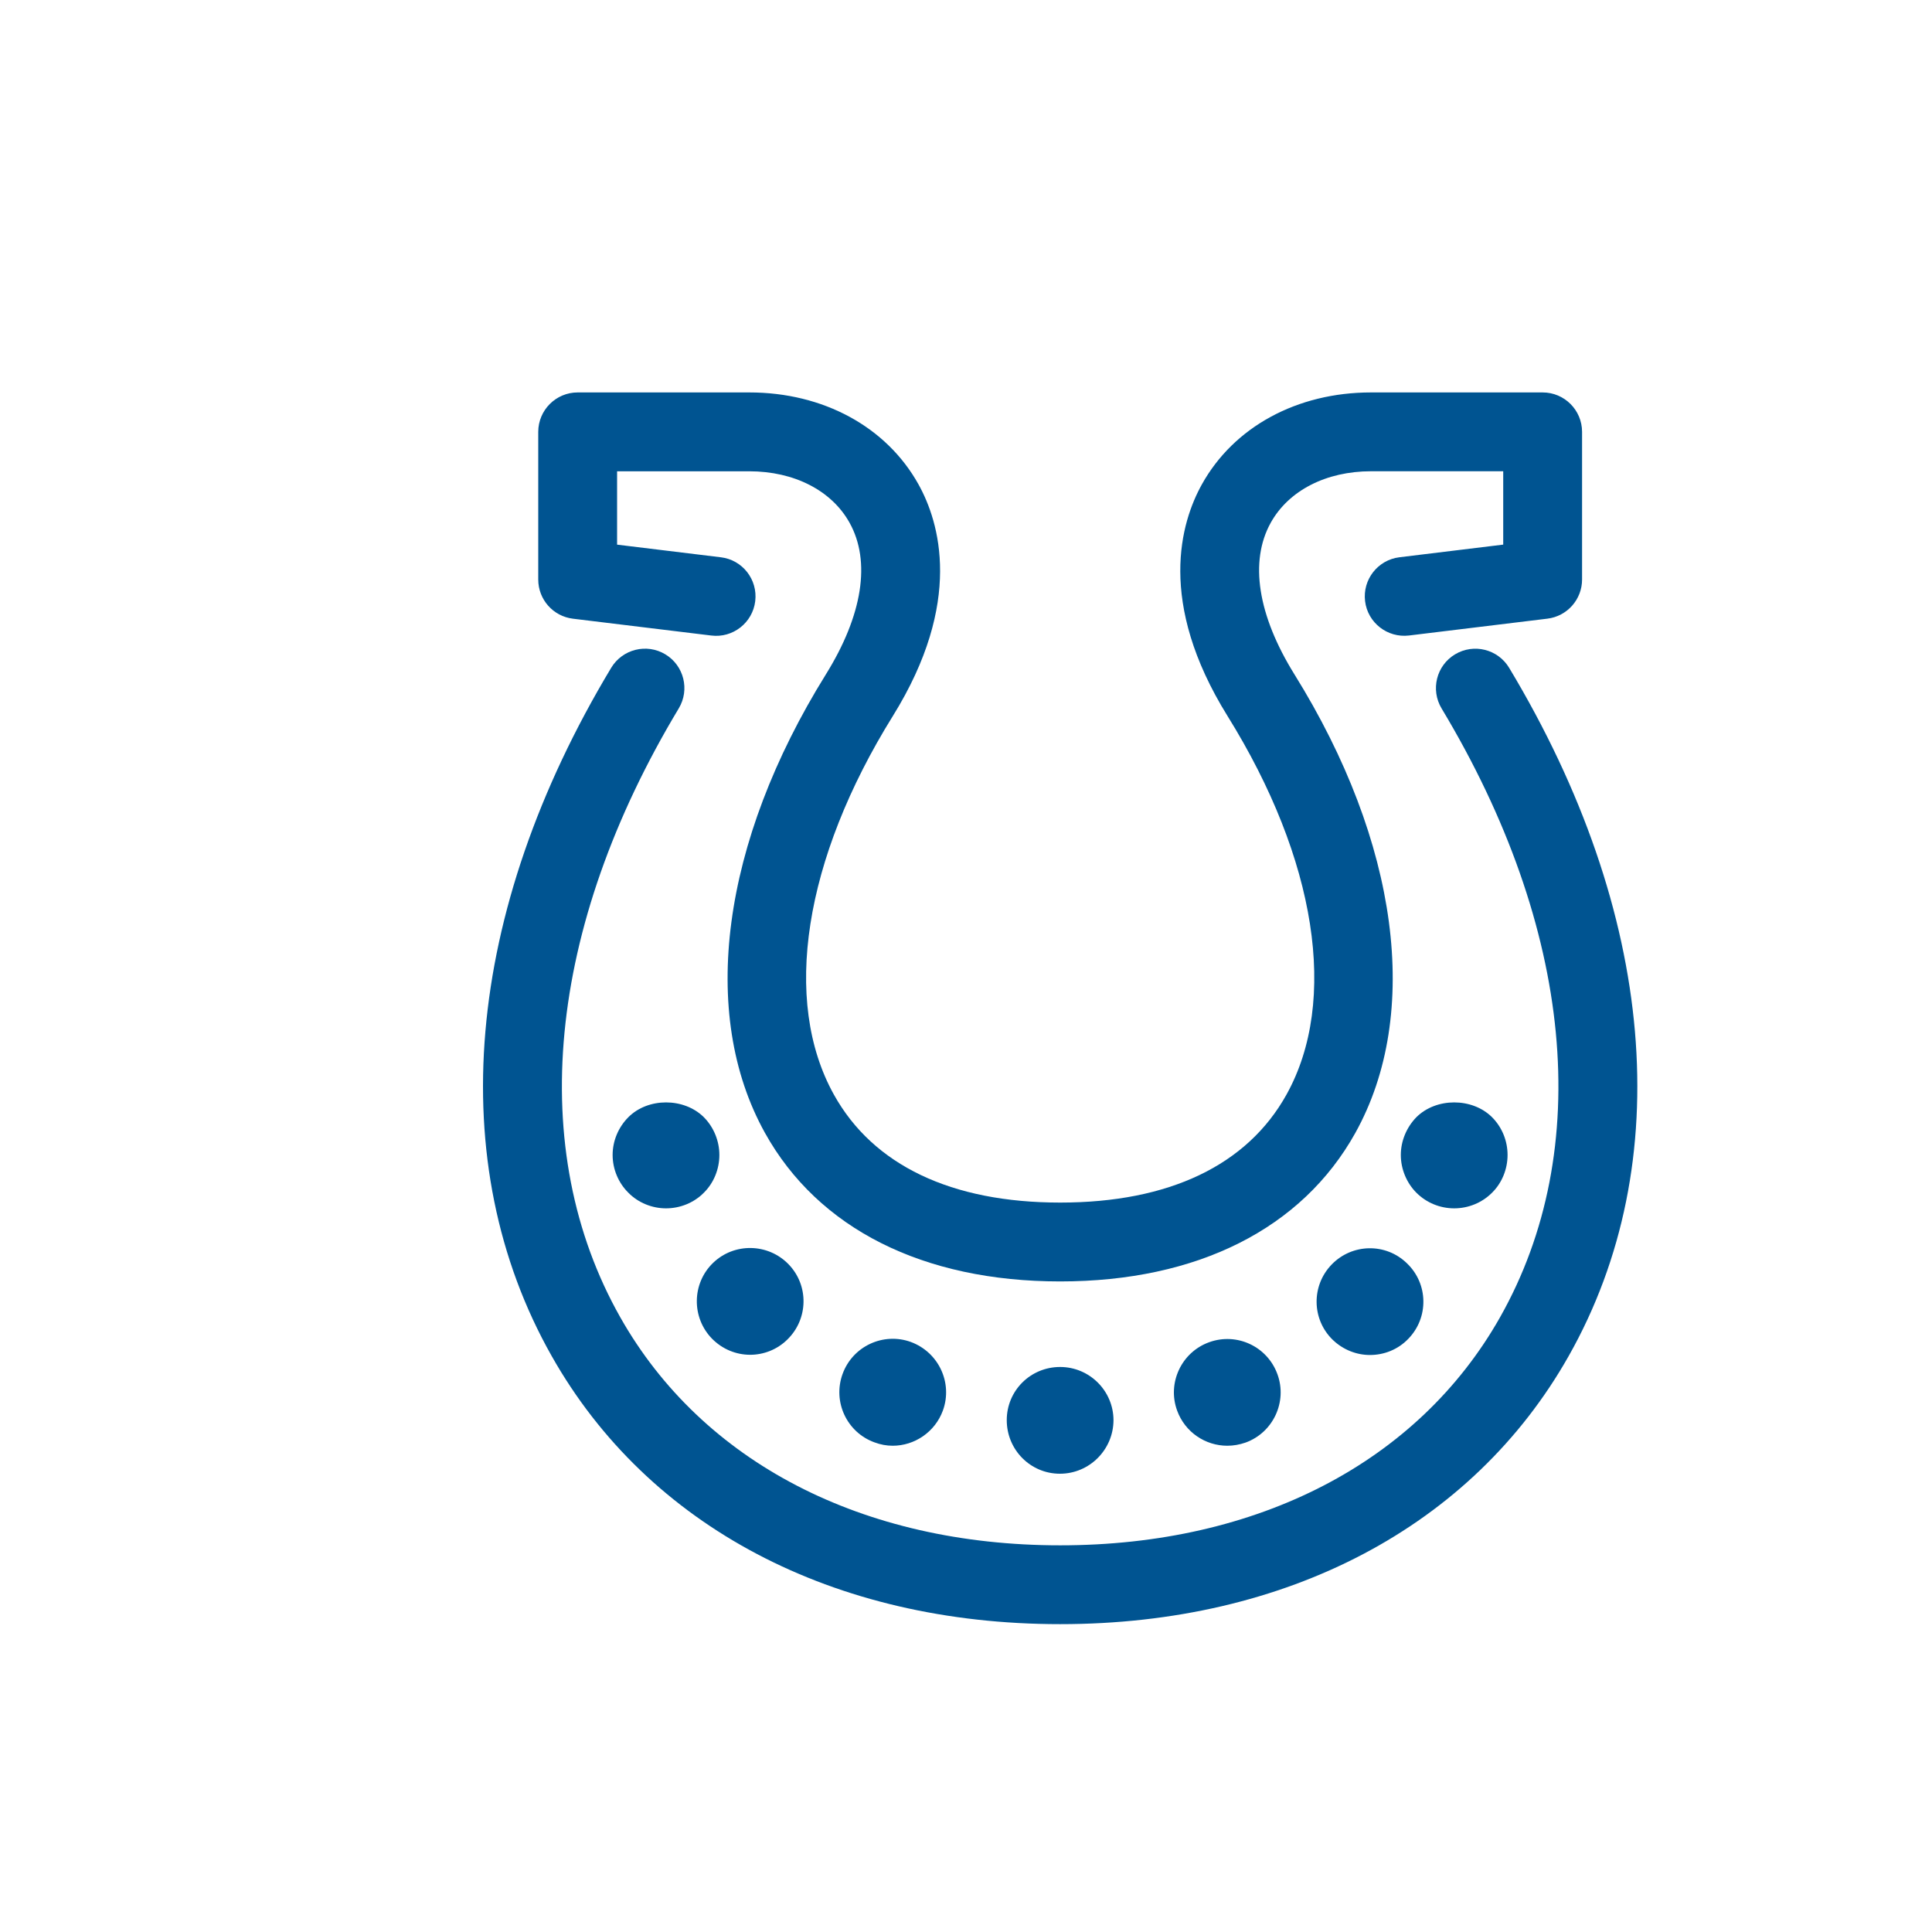
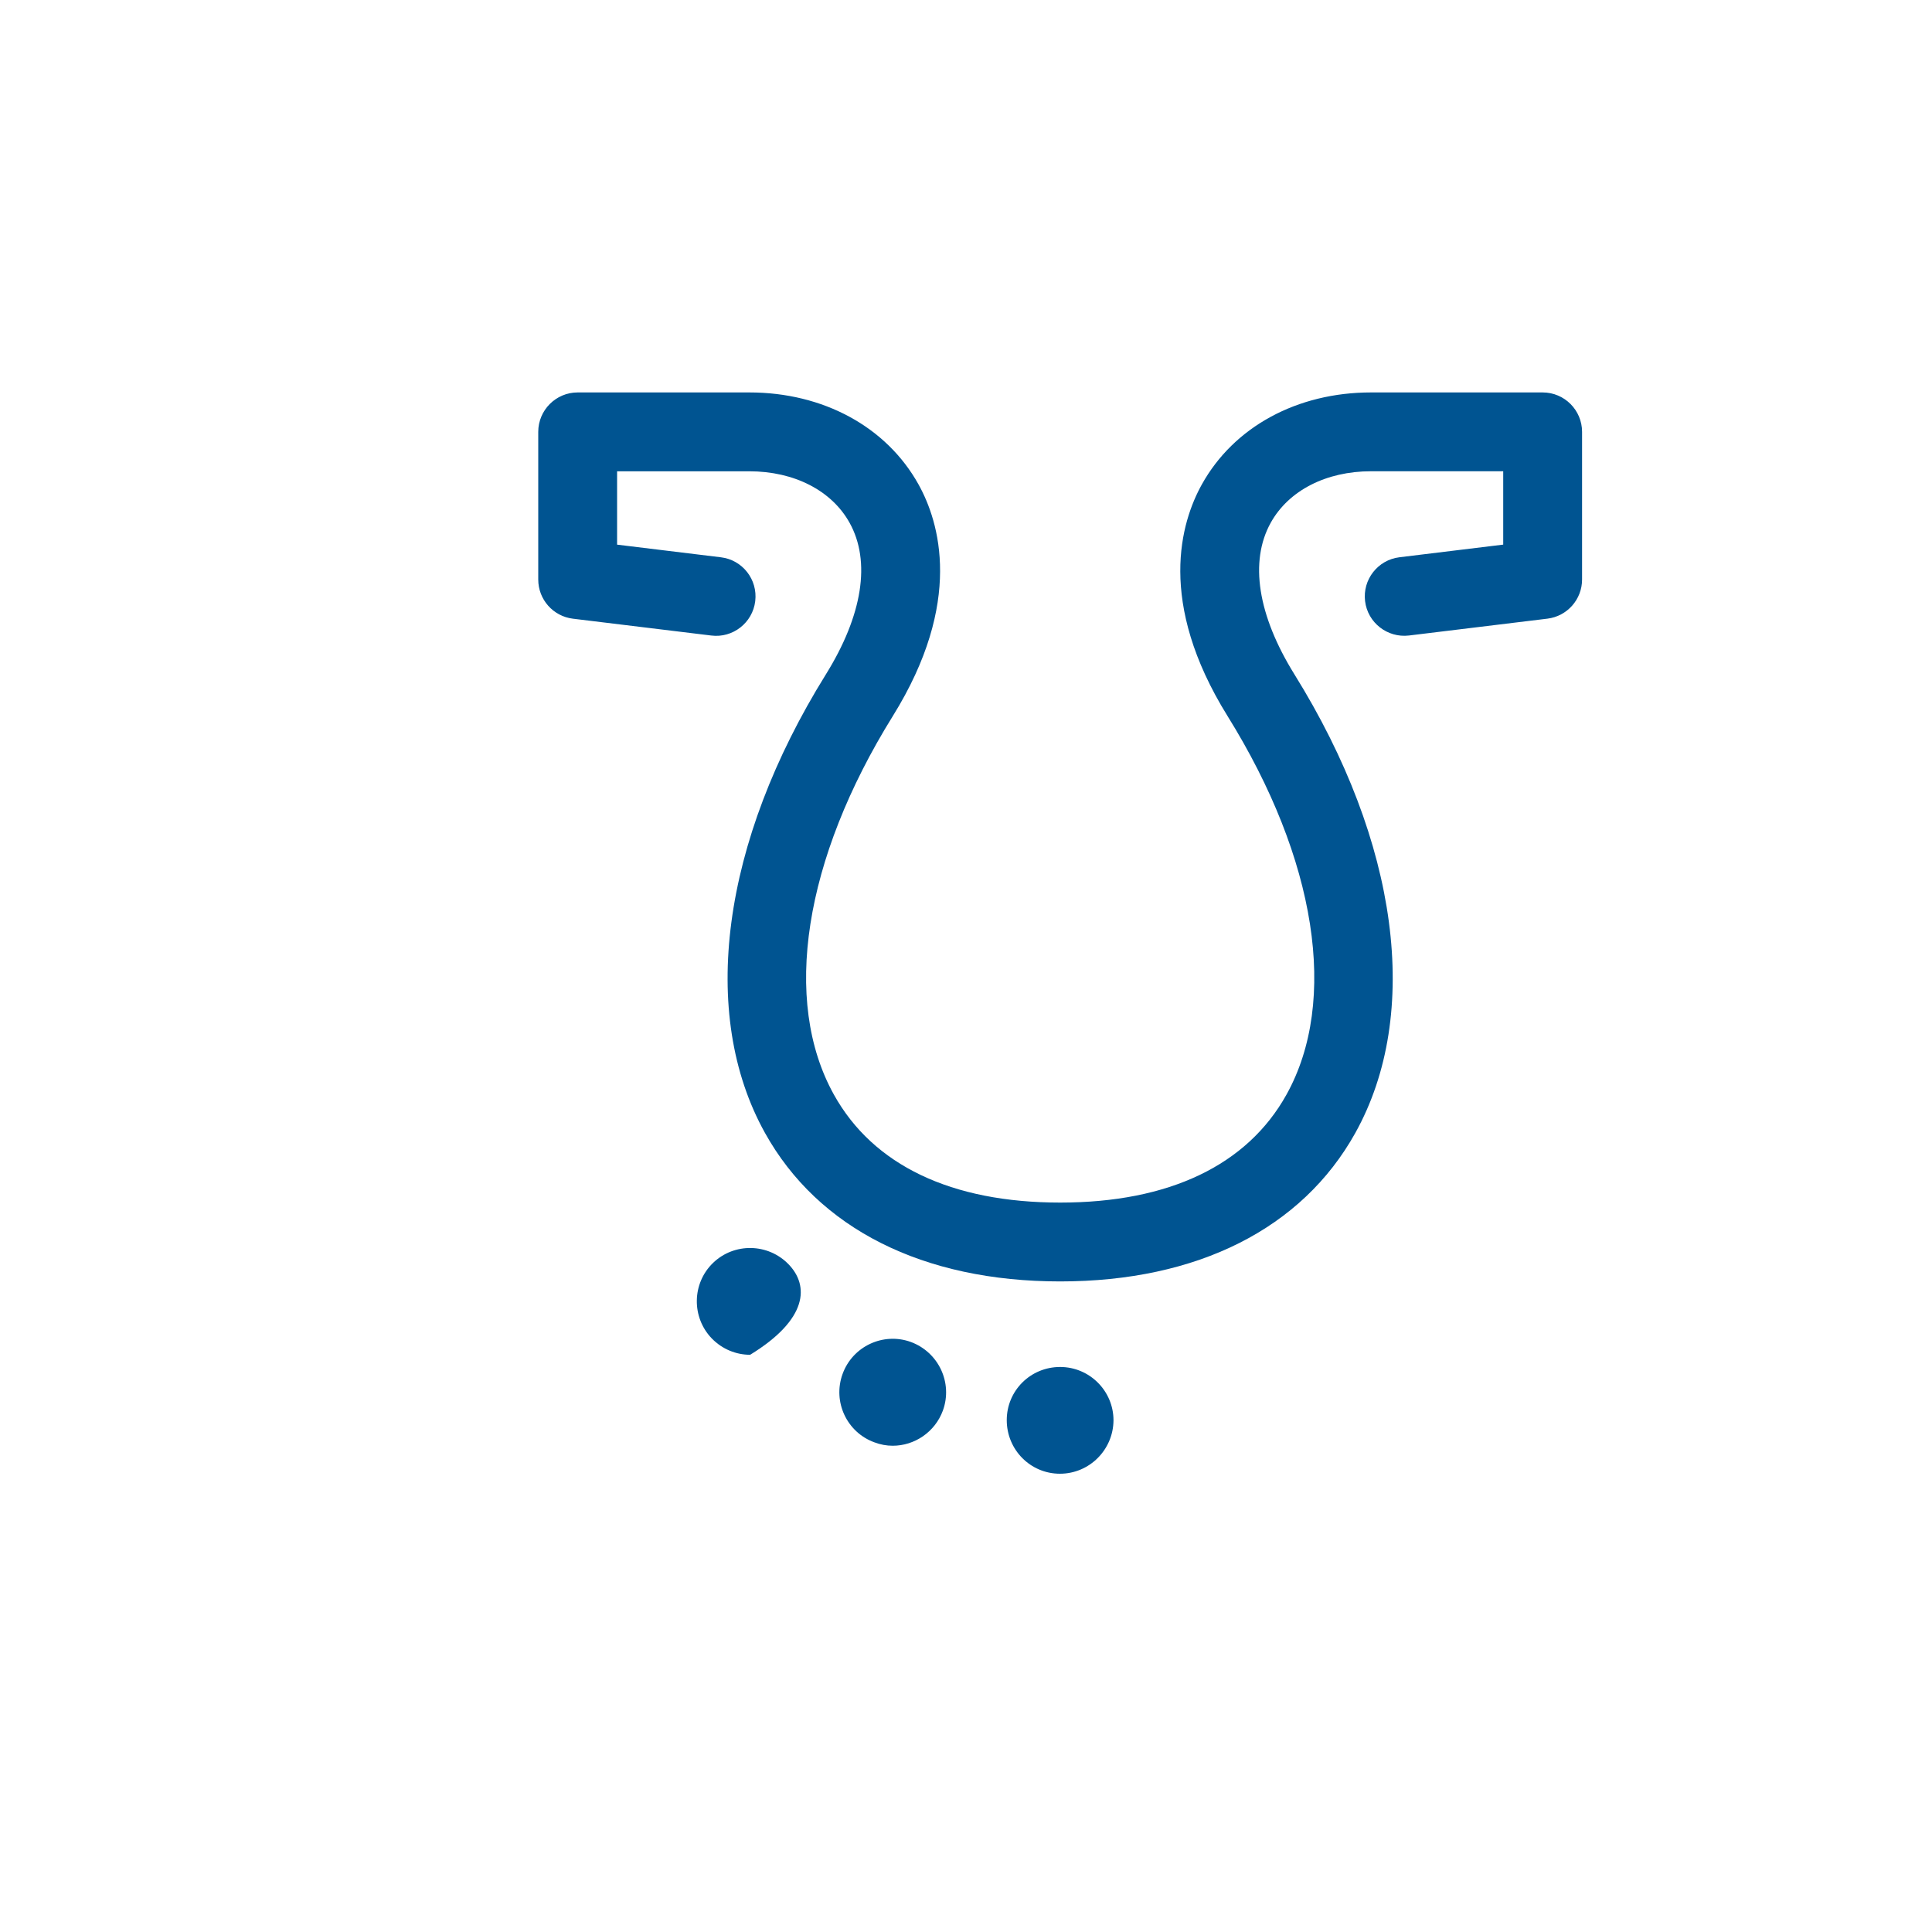
<svg xmlns="http://www.w3.org/2000/svg" width="64" height="64" viewBox="0 0 64 64" fill="none">
  <path d="M18.978 20.495L23.564 21.053C24.277 21.142 24.931 20.63 25.018 19.915C25.105 19.198 24.596 18.547 23.881 18.461L20.442 18.042V15.612H24.821C26.308 15.612 27.55 16.249 28.143 17.317C28.855 18.597 28.576 20.381 27.357 22.342C23.9 27.904 23.146 33.581 25.34 37.528C27.104 40.701 30.577 42.449 35.119 42.449C39.661 42.449 43.133 40.701 44.898 37.528C47.092 33.58 46.338 27.903 42.881 22.341C41.663 20.381 41.383 18.596 42.095 17.316C42.689 16.248 43.93 15.611 45.417 15.611H49.796V18.041L46.358 18.46C45.643 18.547 45.133 19.198 45.22 19.914C45.306 20.629 45.961 21.137 46.674 21.052L51.26 20.494C51.915 20.414 52.408 19.857 52.408 19.198V14.306C52.408 13.585 51.823 13 51.102 13H45.417C42.968 13 40.873 14.139 39.813 16.047C39.122 17.291 38.315 19.94 40.664 23.72C43.613 28.465 44.343 33.153 42.617 36.259C41.315 38.601 38.723 39.837 35.12 39.837C31.517 39.837 28.924 38.601 27.623 36.259C25.897 33.153 26.627 28.465 29.576 23.72C31.925 19.939 31.118 17.29 30.427 16.047C29.366 14.139 27.27 13 24.822 13H19.136C18.416 13 17.831 13.585 17.83 14.306V19.198C17.83 19.859 18.323 20.415 18.978 20.495Z" fill="#005491" />
-   <path d="M49.992 22.122C49.62 21.505 48.82 21.304 48.2 21.676C47.582 22.047 47.383 22.849 47.754 23.467C52.123 30.735 52.829 38.087 49.69 43.638C46.975 48.438 41.664 51.191 35.119 51.191C28.574 51.191 23.263 48.438 20.548 43.638C17.409 38.088 18.115 30.736 22.485 23.466C22.856 22.849 22.657 22.046 22.039 21.675C21.421 21.303 20.619 21.504 20.247 22.121C15.379 30.219 14.66 38.531 18.276 44.922C21.466 50.566 27.606 53.802 35.119 53.802C42.632 53.802 48.772 50.566 51.963 44.923C55.579 38.531 54.86 30.22 49.992 22.122Z" fill="#005491" />
-   <path d="M23.314 37.007C22.656 36.356 21.468 36.356 20.817 37.007C20.485 37.34 20.294 37.792 20.294 38.26C20.294 38.727 20.485 39.186 20.817 39.512C21.143 39.844 21.602 40.028 22.062 40.028C22.529 40.028 22.988 39.844 23.314 39.512C23.646 39.186 23.83 38.726 23.83 38.26C23.83 37.8 23.646 37.34 23.314 37.007Z" fill="#005491" />
-   <path d="M44.114 41.888C43.435 42.588 43.449 43.705 44.149 44.384C44.496 44.717 44.941 44.886 45.38 44.886C45.846 44.886 46.306 44.71 46.653 44.349C47.332 43.649 47.317 42.531 46.61 41.852C45.91 41.166 44.793 41.188 44.114 41.888Z" fill="#005491" />
-   <path d="M40.054 44.463C39.135 44.795 38.661 45.814 38.993 46.725C39.255 47.447 39.934 47.892 40.655 47.892C40.861 47.892 41.059 47.857 41.264 47.786C42.176 47.454 42.65 46.435 42.317 45.524C41.984 44.604 40.974 44.13 40.054 44.463Z" fill="#005491" />
  <path d="M33.35 47.044C33.35 48.026 34.135 48.819 35.111 48.819C36.087 48.819 36.879 48.026 36.886 47.051C36.886 46.075 36.093 45.283 35.118 45.283C34.135 45.283 33.35 46.068 33.35 47.044Z" fill="#005491" />
-   <path d="M24.849 44.879C25.294 44.879 25.74 44.71 26.079 44.377C26.779 43.698 26.801 42.581 26.122 41.881C25.443 41.18 24.318 41.159 23.618 41.838C22.918 42.517 22.904 43.642 23.583 44.342C23.929 44.696 24.389 44.879 24.849 44.879Z" fill="#005491" />
+   <path d="M24.849 44.879C26.779 43.698 26.801 42.581 26.122 41.881C25.443 41.18 24.318 41.159 23.618 41.838C22.918 42.517 22.904 43.642 23.583 44.342C23.929 44.696 24.389 44.879 24.849 44.879Z" fill="#005491" />
  <path d="M27.911 45.516C27.578 46.435 28.052 47.447 28.965 47.779C29.17 47.856 29.368 47.892 29.573 47.892C30.294 47.892 30.973 47.44 31.235 46.725C31.567 45.806 31.093 44.795 30.174 44.455C29.262 44.123 28.243 44.596 27.911 45.516Z" fill="#005491" />
-   <path d="M49.424 39.512C49.756 39.186 49.94 38.727 49.94 38.26C49.94 37.792 49.757 37.34 49.424 37.007C48.767 36.356 47.578 36.356 46.921 37.007C46.596 37.34 46.404 37.792 46.404 38.26C46.404 38.727 46.595 39.186 46.921 39.512C47.253 39.844 47.706 40.028 48.172 40.028C48.639 40.028 49.093 39.844 49.424 39.512Z" fill="#005491" />
</svg>